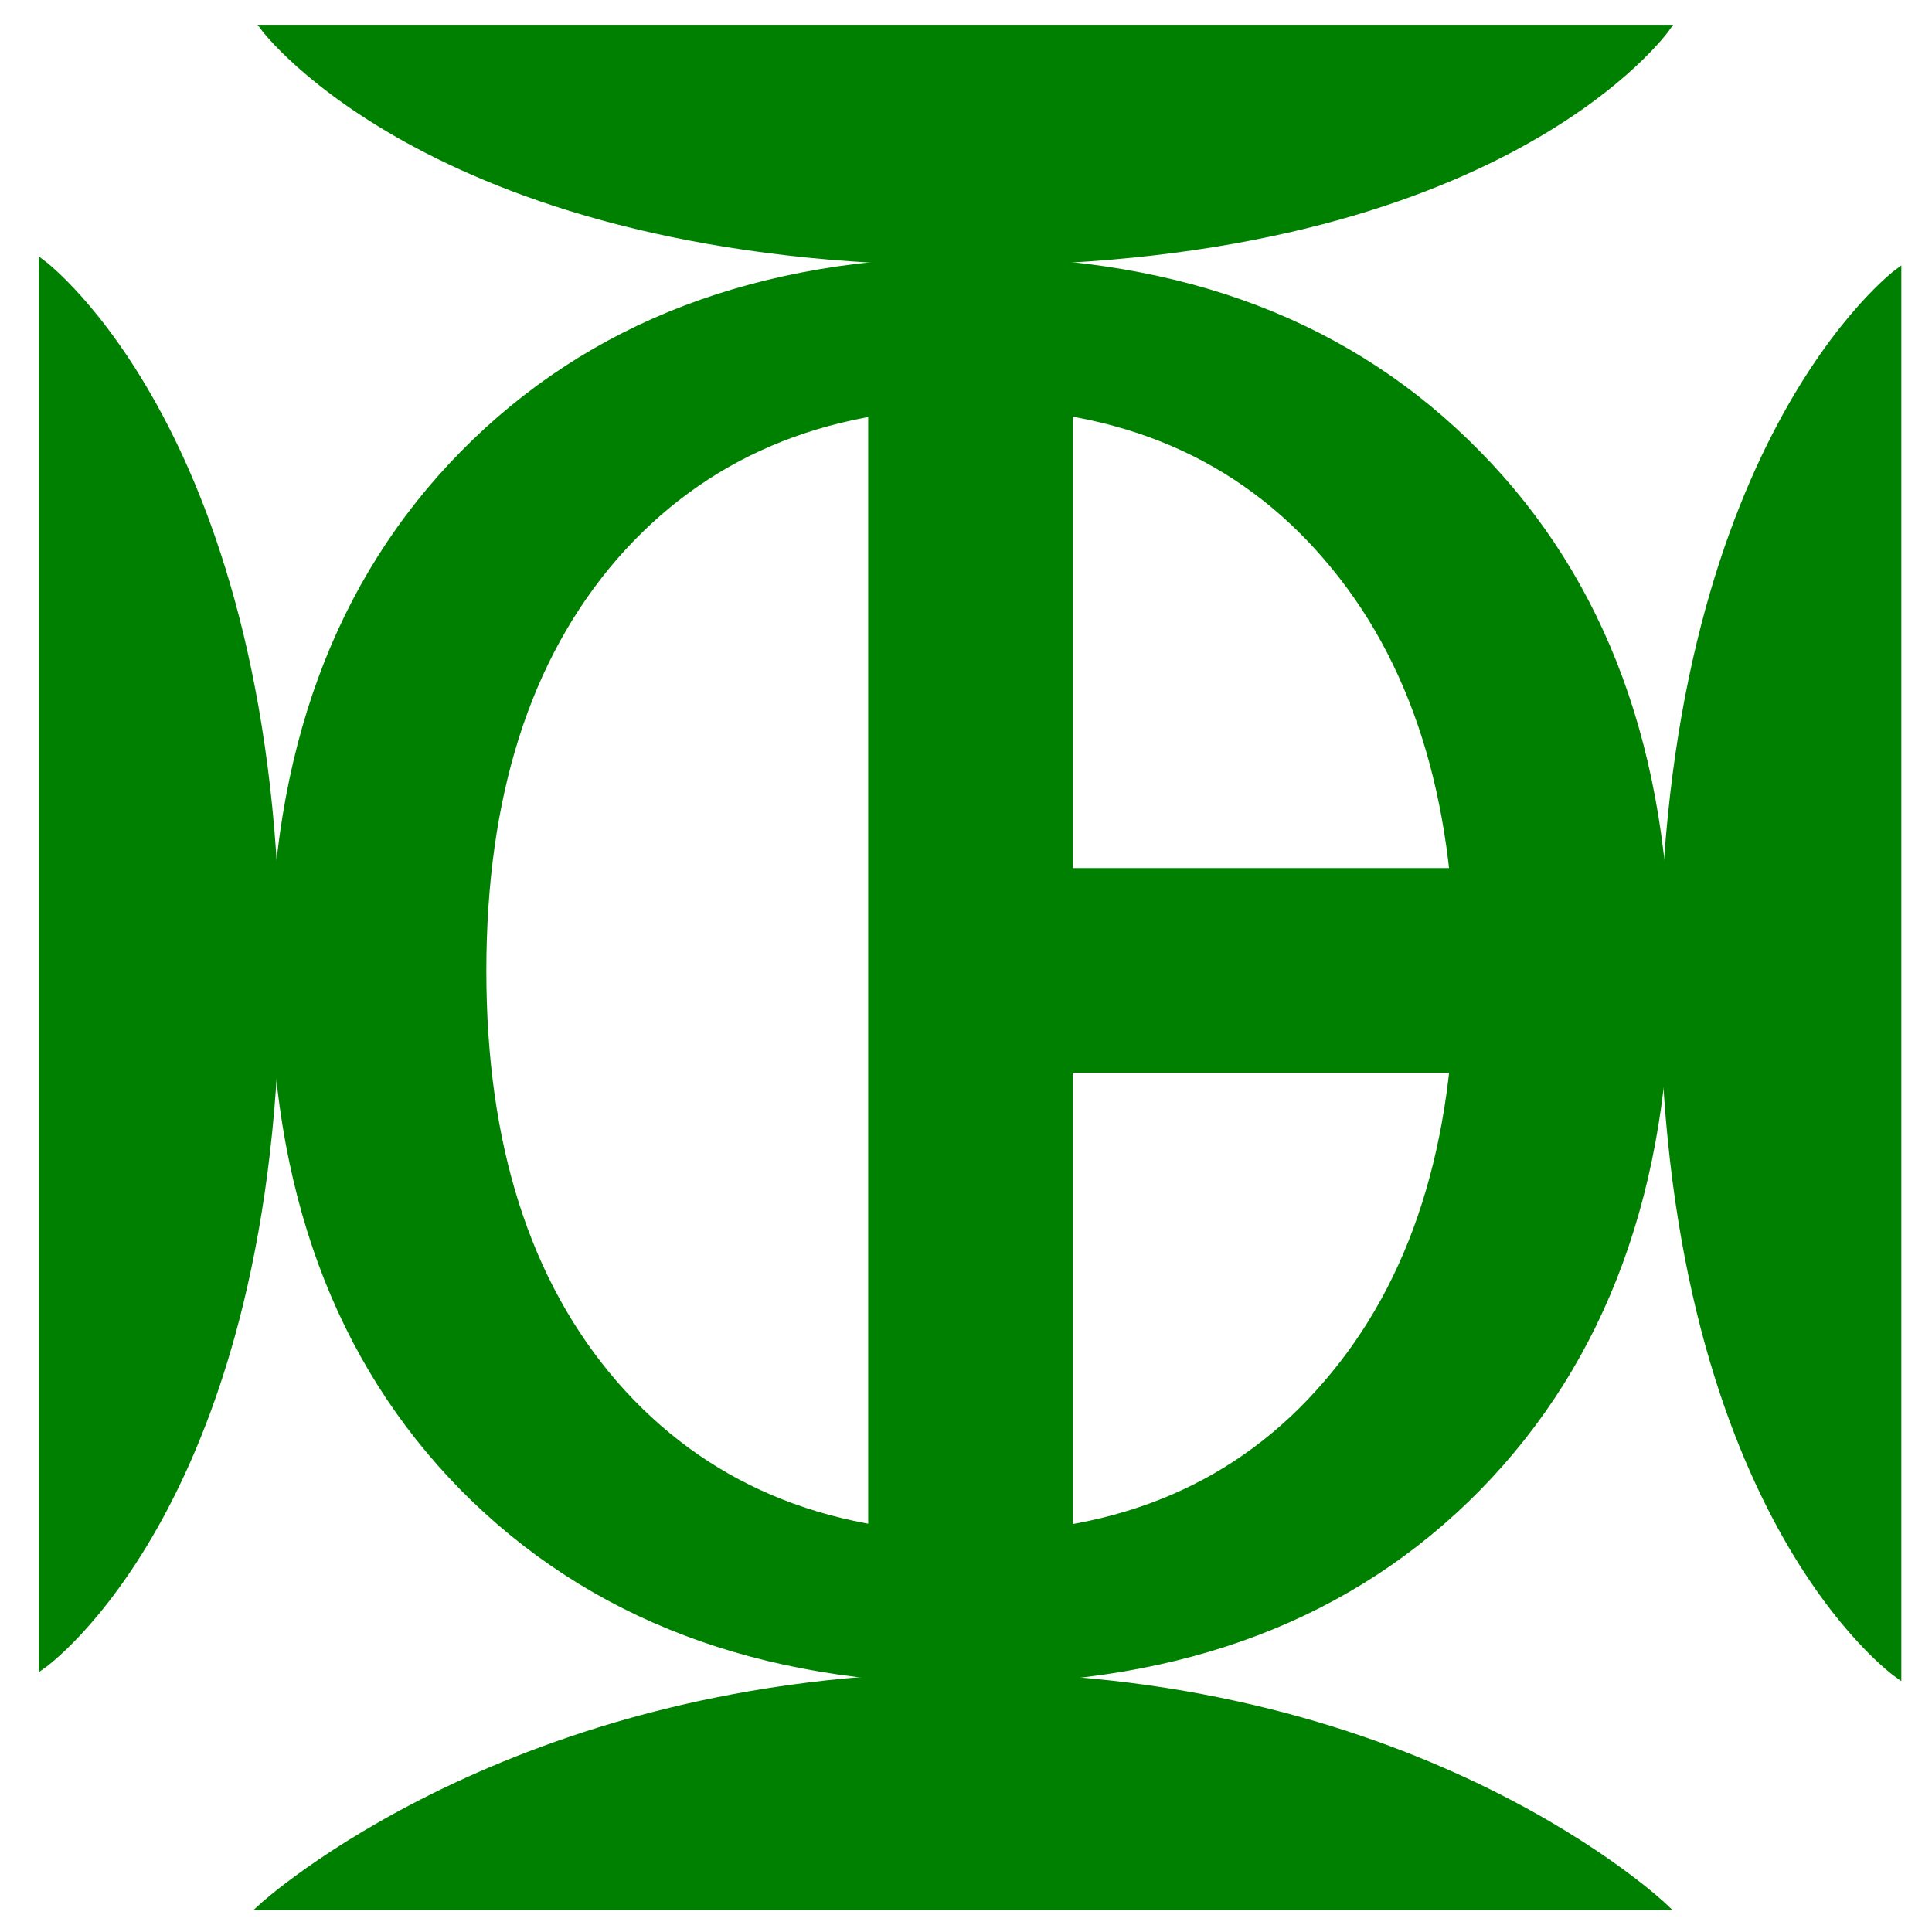
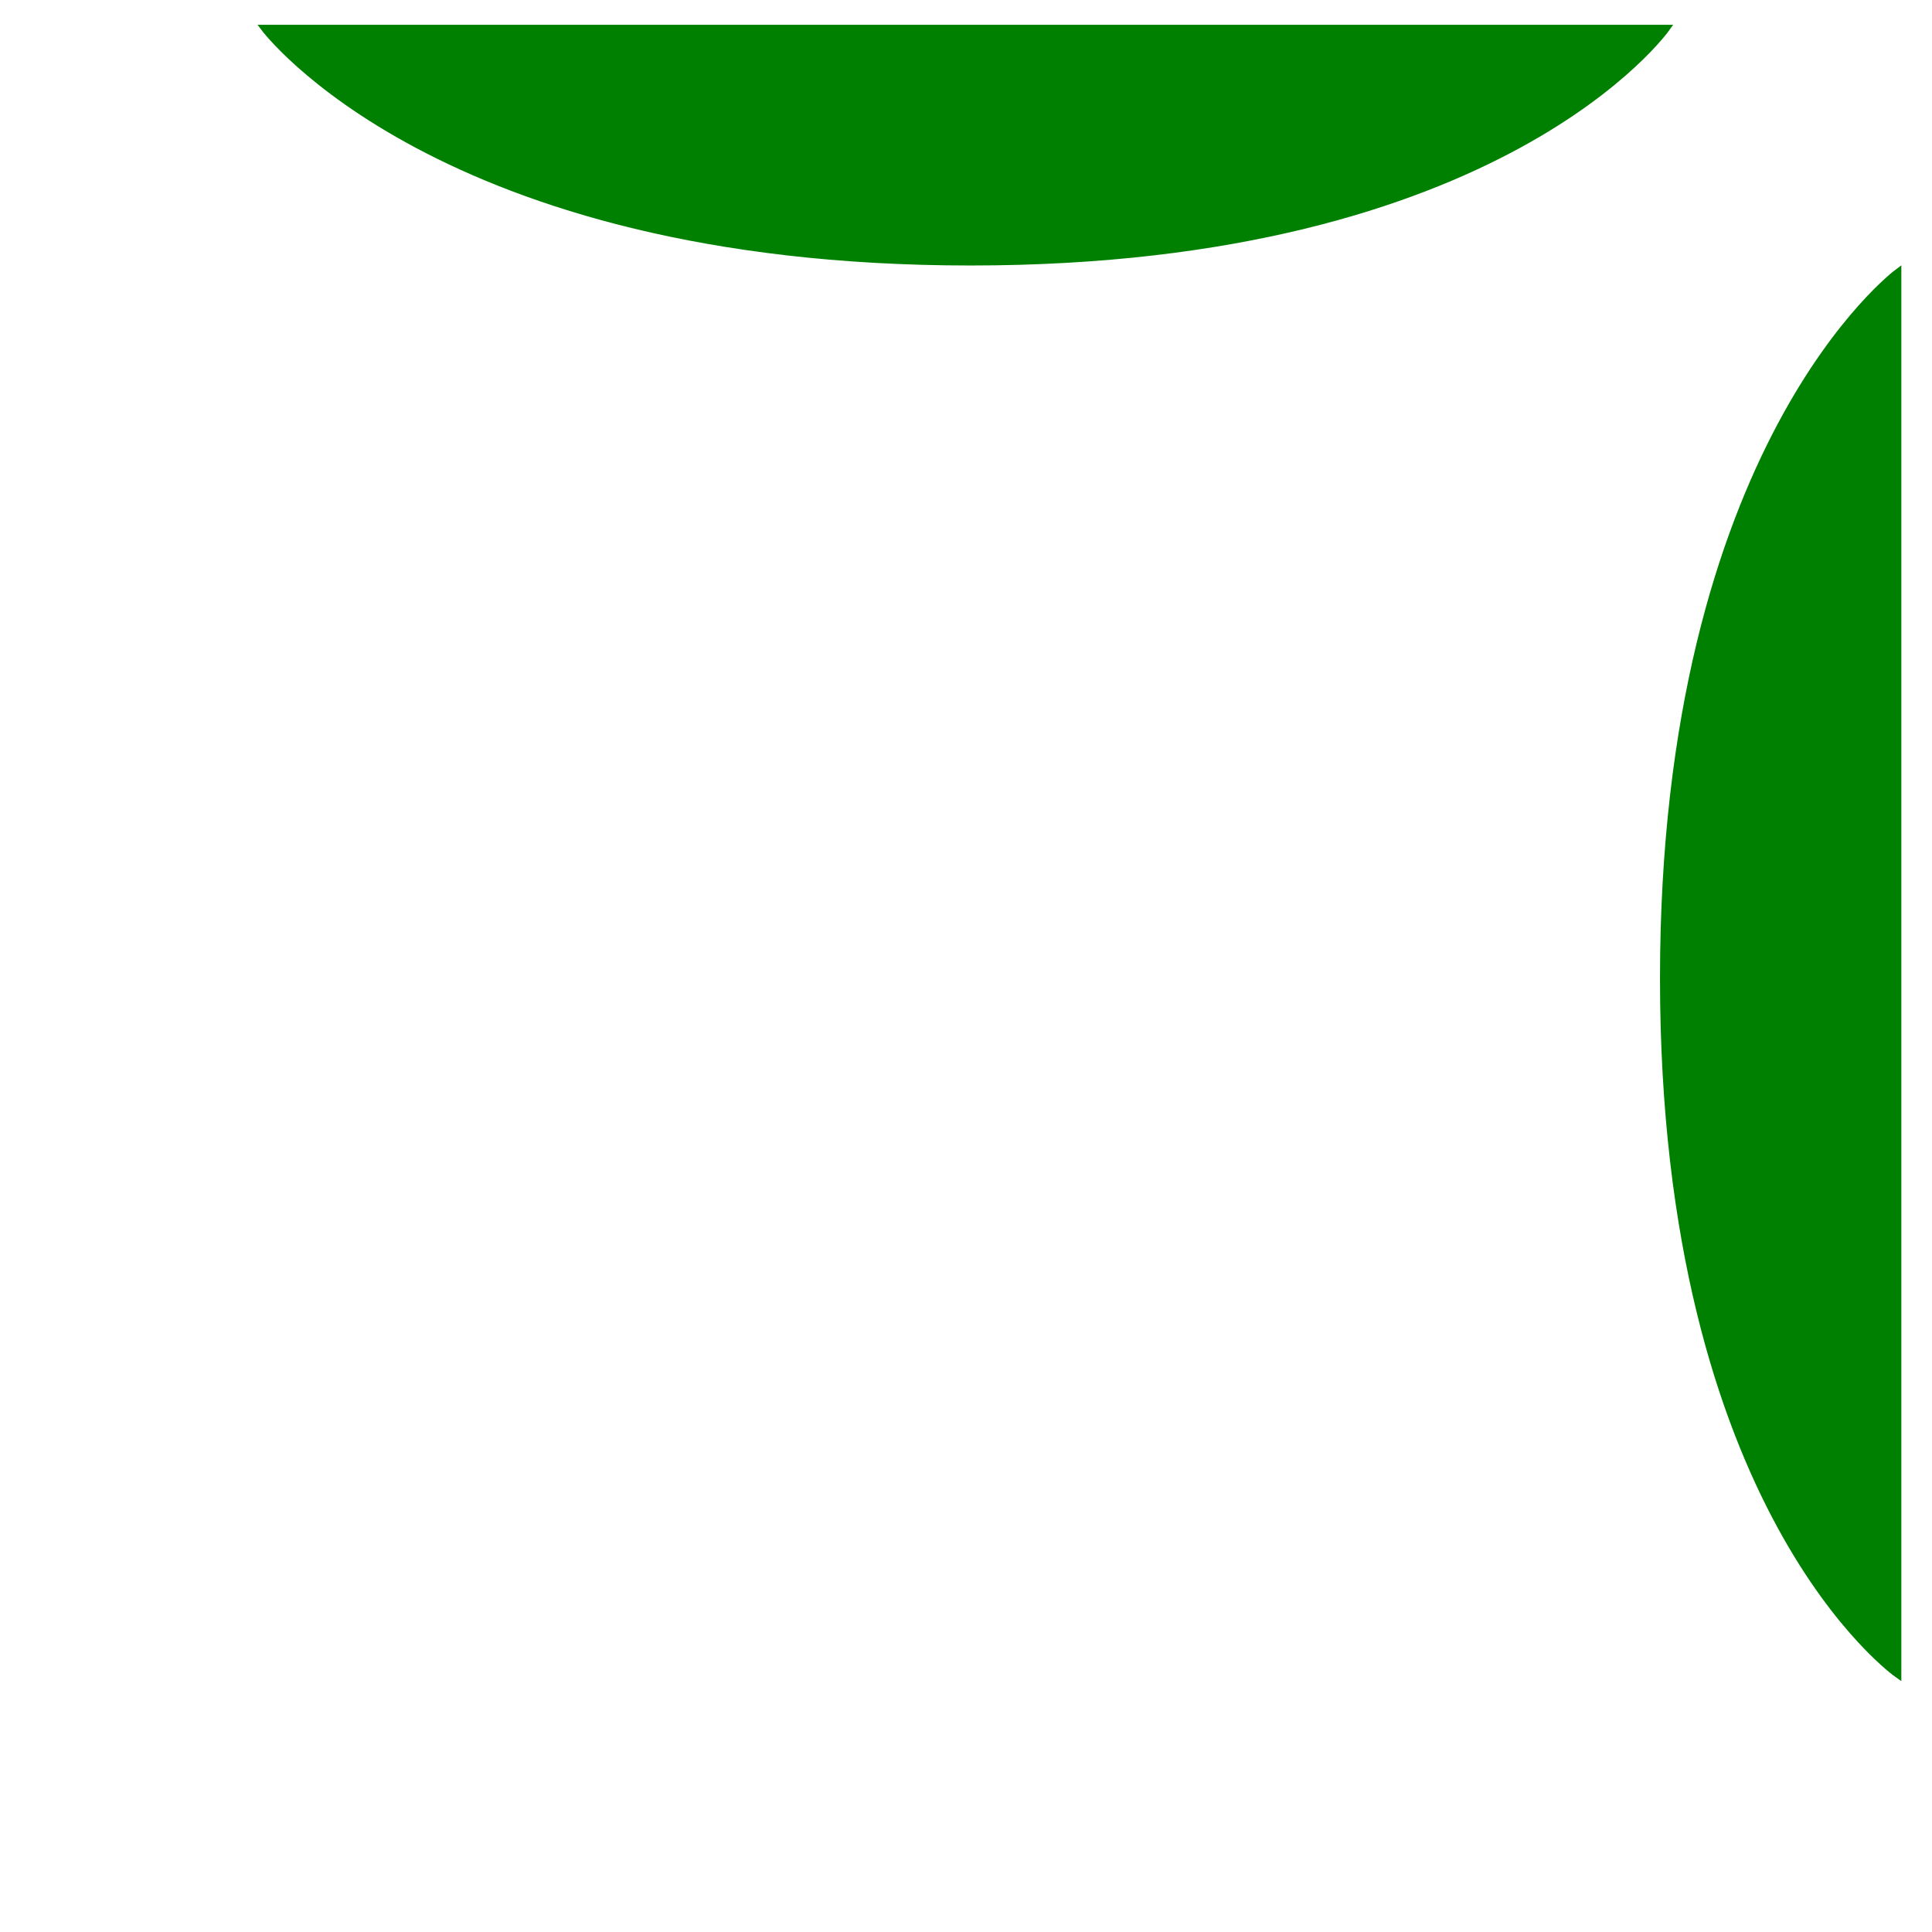
<svg xmlns="http://www.w3.org/2000/svg" xmlns:ns1="http://www.inkscape.org/namespaces/inkscape" xmlns:ns2="http://sodipodi.sourceforge.net/DTD/sodipodi-0.dtd" width="500" height="500" viewBox="0 0 500 500" id="svg2" version="1.1" ns1:version="0.91 r13725" ns2:docname="cims-logo-1.svg">
  <defs id="defs4" />
  <ns2:namedview id="base" pagecolor="#ffffff" bordercolor="#666666" borderopacity="1.0" ns1:pageopacity="0.0" ns1:pageshadow="2" ns1:zoom="1.4142136" ns1:cx="201.23747" ns1:cy="230.05102" ns1:document-units="px" ns1:current-layer="g4233" showgrid="false" units="px" ns1:snap-text-baseline="false" showguides="false" ns1:guide-bbox="true" ns1:window-width="1879" ns1:window-height="1062" ns1:window-x="41" ns1:window-y="18" ns1:window-maximized="1">
    <ns2:guide position="107.5,360" orientation="0,1" id="guide4172" />
    <ns2:guide position="147.5,146.5" orientation="0,1" id="guide4174" />
    <ns2:guide position="150,207" orientation="1,0" id="guide4176" />
    <ns2:guide position="359.5,146.5" orientation="1,0" id="guide4178" />
    <ns2:guide position="-41,395" orientation="0,1" id="guide4180" />
    <ns2:guide position="42.5,112" orientation="0,1" id="guide4182" />
    <ns2:guide position="255.5,266" orientation="1,0" id="guide4184" />
  </ns2:namedview>
  <g ns1:label="Layer 1" ns1:groupmode="layer" id="layer1" transform="translate(0,-552.362)">
    <g transform="scale(1.049,0.954)" style="font-style:normal;font-weight:normal;font-size:295.461px;line-height:125%;font-family:sans-serif;letter-spacing:0px;word-spacing:0px;fill:#008000;fill-opacity:1;stroke:none;stroke-width:1px;stroke-linecap:butt;stroke-linejoin:miter;stroke-opacity:1" id="text4142">
      <g id="g4233" transform="matrix(1.732,0,0,1.732,-181.999,-609.396)">
-         <path ns1:connector-curvature="0" id="path4166" d="m 228.747,730.43 29.142,0 0,215.392 -29.142,0 0,-215.392 z" />
-         <path ns1:connector-curvature="0" id="path4168" d="m 243.462,750.05 q -31.739,0 -50.494,23.66 -18.611,23.66 -18.611,64.488 0,40.684 18.611,64.343 18.755,23.66 50.494,23.66 31.739,0 50.205,-23.66 18.611,-23.66 18.611,-64.343 0,-40.828 -18.611,-64.488 -18.466,-23.66 -50.205,-23.66 z m 0,-23.66 q 45.3,0 72.422,30.441 27.122,30.296 27.122,81.367 0,50.927 -27.122,81.367 -27.122,30.296 -72.422,30.296 -45.444,0 -72.711,-30.296 -27.122,-30.296 -27.122,-81.367 0,-51.071 27.122,-81.367 27.267,-30.441 72.711,-30.441 z" />
-         <path ns1:connector-curvature="0" id="path4170" d="m 341.26,822.104 0,32.044 -112.202,0 0,-32.044 112.202,0 z" />
-         <path ns1:connector-curvature="0" id="path4190" d="m 142.372,984.81 c 0,0 35.762,-36.177 100.609,-36.177 64.848,0 99.179,36.177 99.179,36.177 z" style="fill:#008000;fill-rule:evenodd;stroke:#008000;stroke-width:1px;stroke-linecap:butt;stroke-linejoin:miter;stroke-opacity:1" />
        <path ns1:connector-curvature="0" id="path4192" d="m 142.709,690.521 c 0,0 24.795,36.701 100.609,36.701 75.814,0 99.179,-36.701 99.179,-36.701 z" style="fill:#008000;fill-rule:evenodd;stroke:#008000;stroke-width:1px;stroke-linecap:butt;stroke-linejoin:miter;stroke-opacity:1" />
        <path ns1:connector-curvature="0" id="path4192-0" d="m 375.412,728.75 c 0,0 -33.377,27.264 -33.377,110.629 0,83.365 33.377,109.056 33.377,109.056 z" style="font-style:normal;font-weight:normal;font-size:295.461px;line-height:125%;font-family:sans-serif;letter-spacing:0px;word-spacing:0px;fill:#008000;fill-opacity:1;fill-rule:evenodd;stroke:#008000;stroke-width:1px;stroke-linecap:butt;stroke-linejoin:miter;stroke-opacity:1" />
-         <path ns1:connector-curvature="0" id="path4192-0-7" d="m 111.099,727.35 c 0,0 33.377,27.264 33.377,110.629 0,83.365 -33.377,109.056 -33.377,109.056 z" style="font-style:normal;font-weight:normal;font-size:295.461px;line-height:125%;font-family:sans-serif;letter-spacing:0px;word-spacing:0px;fill:#008000;fill-opacity:1;fill-rule:evenodd;stroke:#008000;stroke-width:1px;stroke-linecap:butt;stroke-linejoin:miter;stroke-opacity:1" />
      </g>
    </g>
  </g>
</svg>